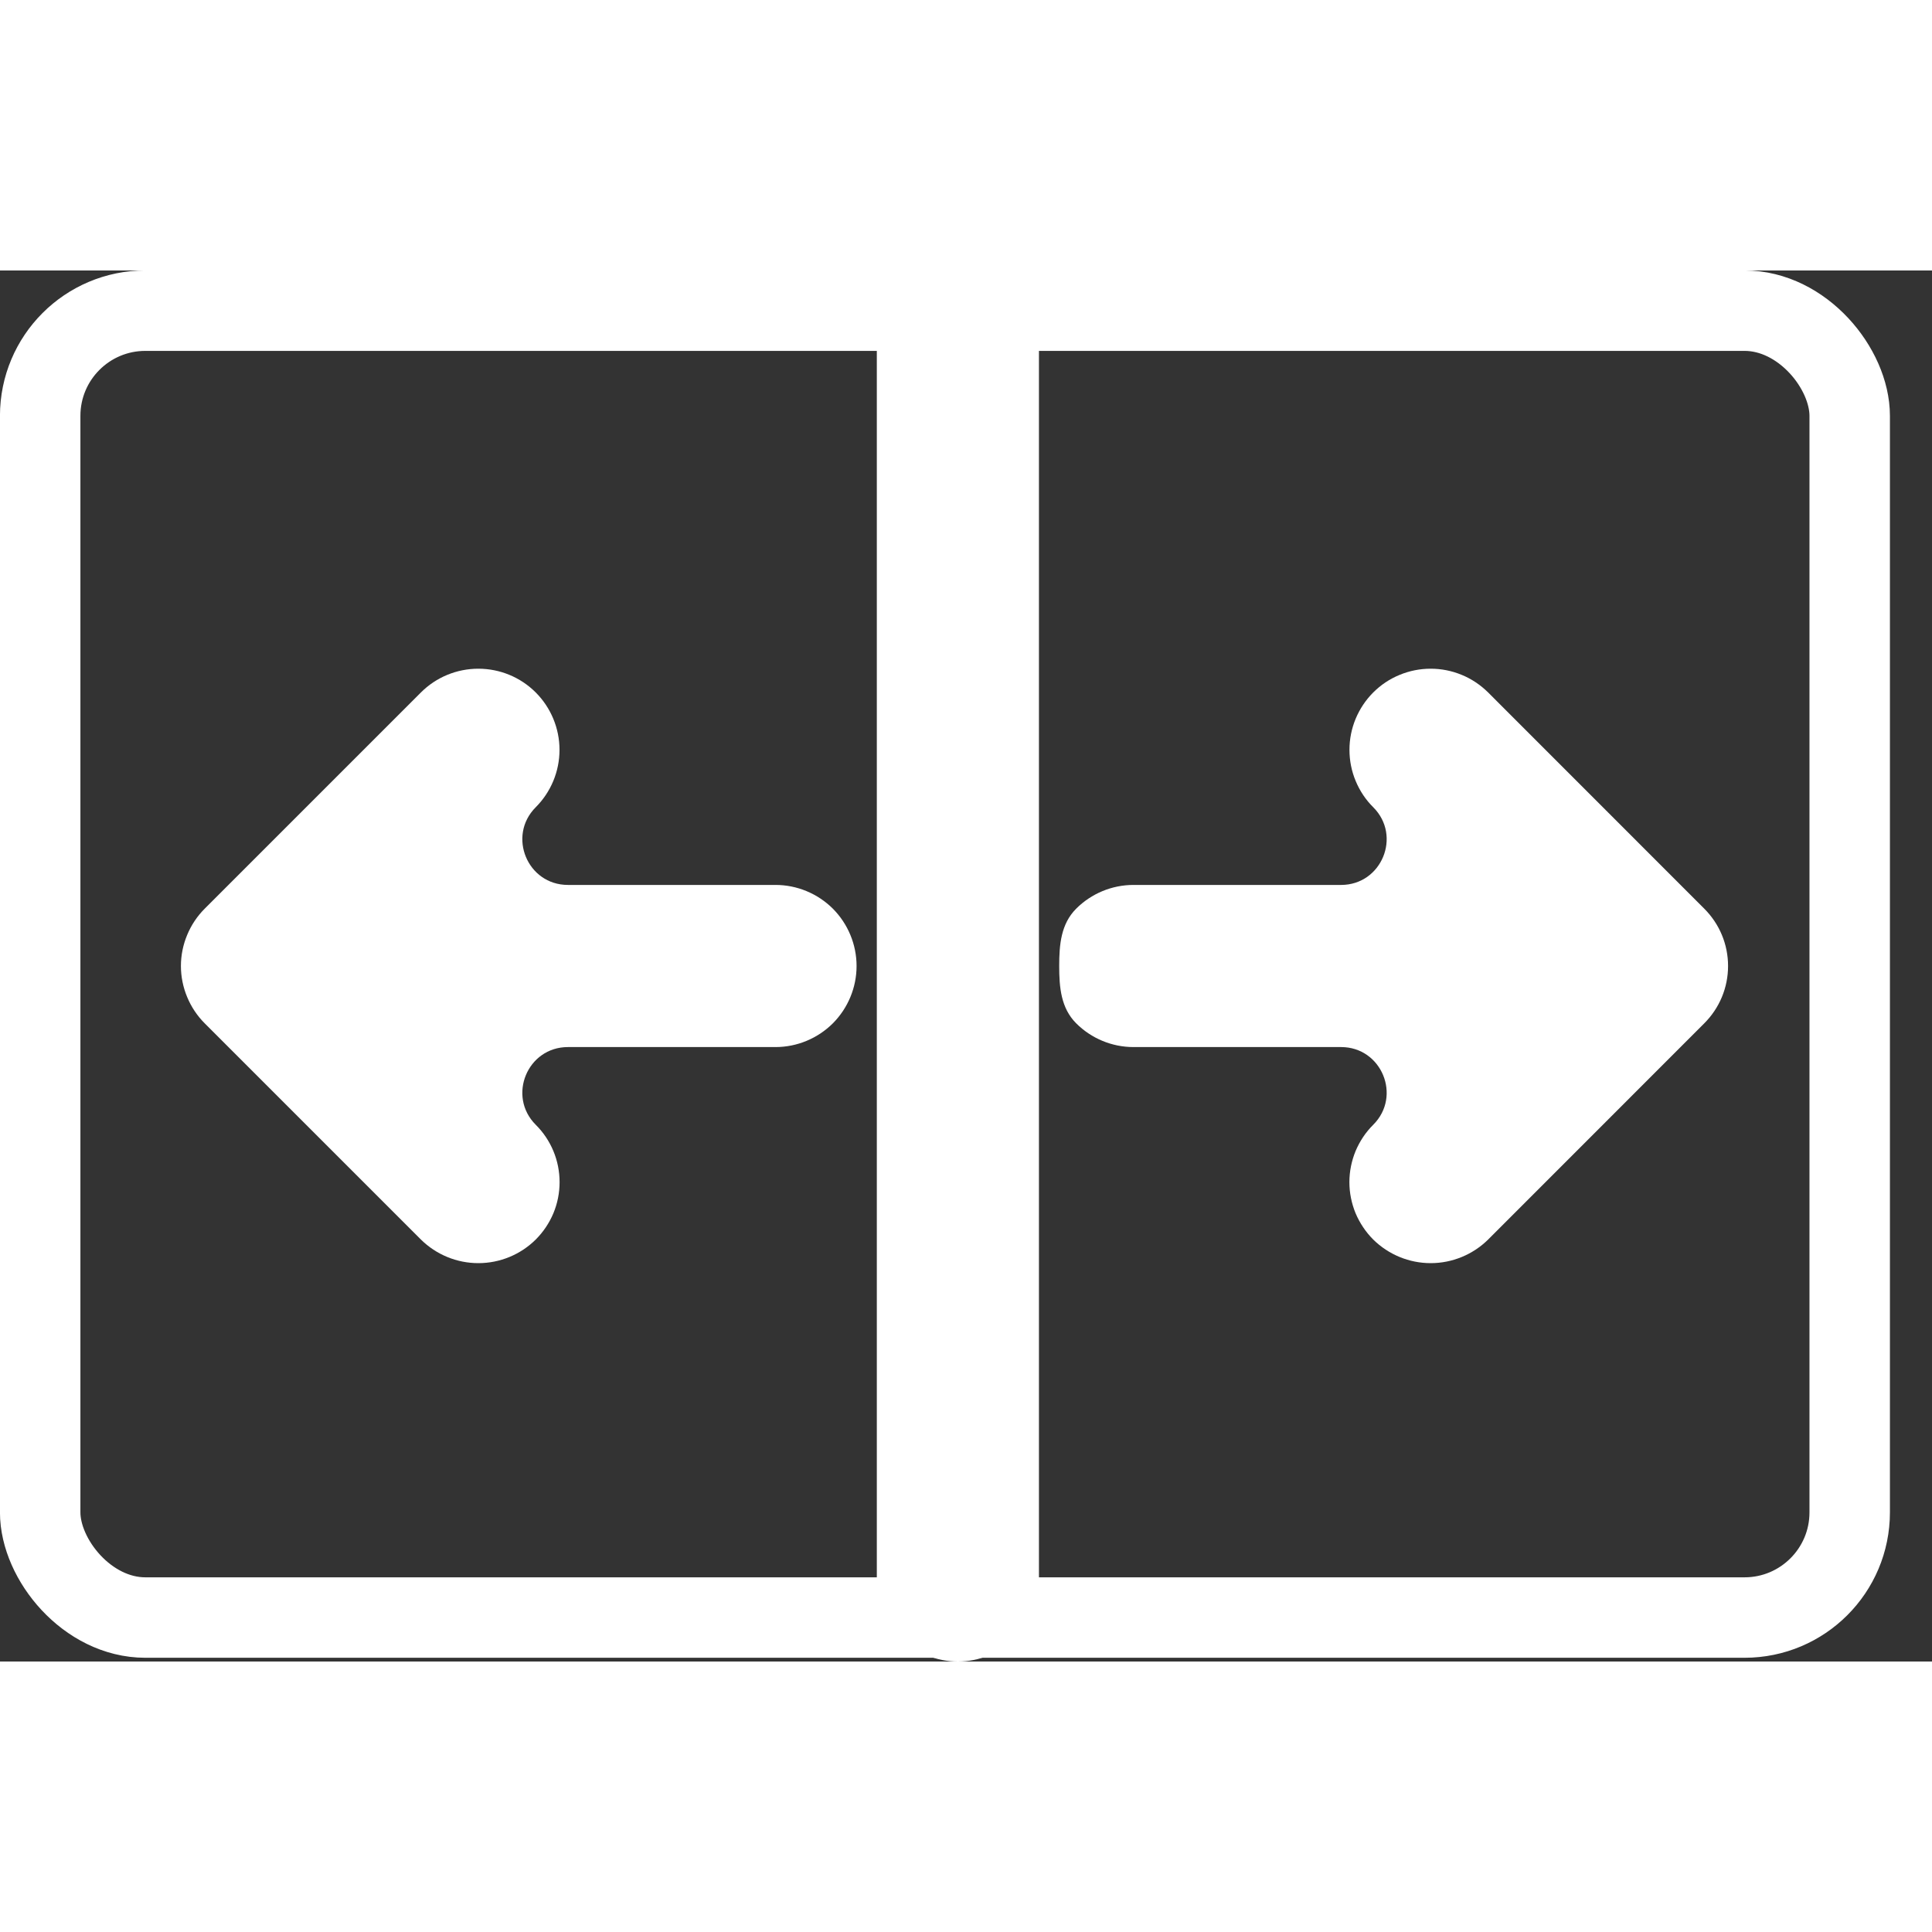
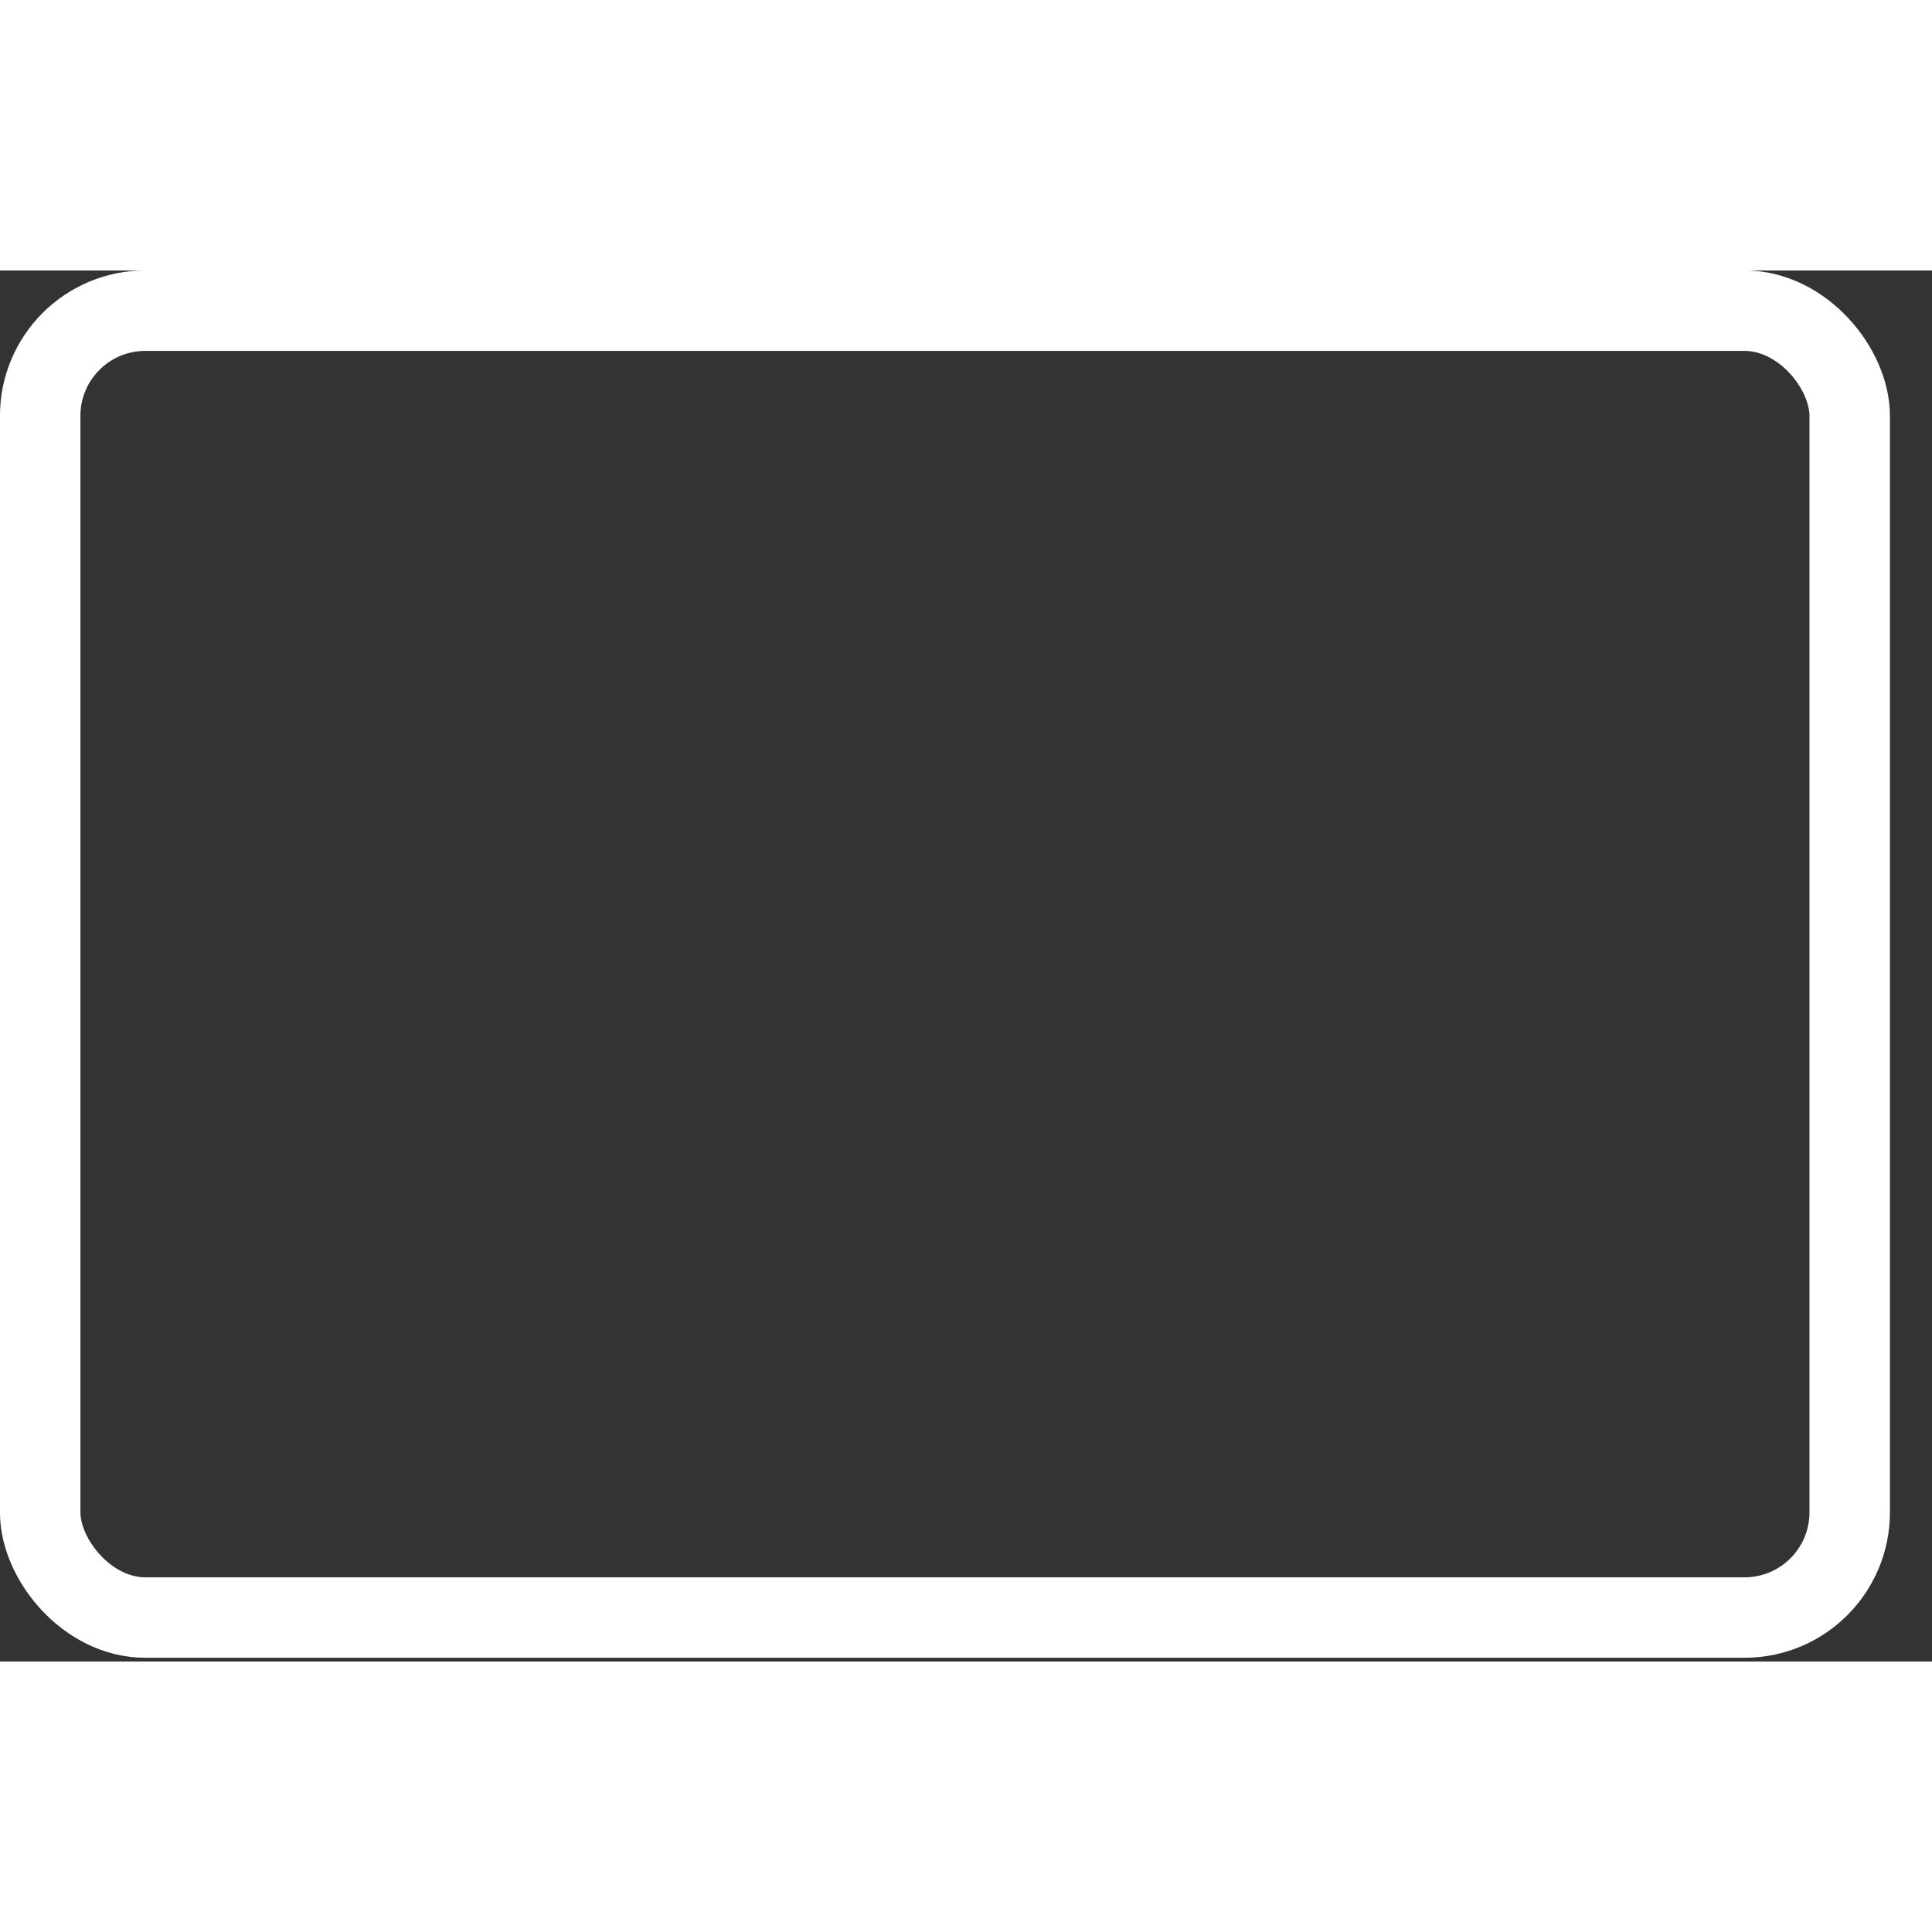
<svg xmlns="http://www.w3.org/2000/svg" width="16" height="16" viewBox="0 0 25 18" fill="none">
  <rect x="0" y="0" width="25" height="18" fill="#333333" stroke="none" />
-   <path d="M13.444 1.049V16.951C13.444 17.229 13.333 17.496 13.136 17.693C12.94 17.89 12.673 18 12.395 18C12.117 18 11.85 17.89 11.653 17.693C11.457 17.496 11.346 17.229 11.346 16.951V1.049C11.346 0.771 11.457 0.504 11.653 0.307C11.85 0.11 12.117 0 12.395 0C12.673 0 12.94 0.11 13.136 0.307C13.333 0.504 13.444 0.771 13.444 1.049ZM10.035 7.951H7.349C6.824 7.951 6.562 7.317 6.932 6.946V6.946C7.129 6.749 7.24 6.482 7.24 6.203C7.24 5.925 7.129 5.657 6.932 5.46C6.735 5.263 6.468 5.153 6.19 5.153C5.911 5.153 5.644 5.263 5.447 5.46L2.65 8.257C2.552 8.355 2.475 8.47 2.422 8.598C2.369 8.725 2.341 8.862 2.341 9C2.341 9.138 2.369 9.275 2.422 9.402C2.475 9.53 2.552 9.645 2.65 9.743L5.447 12.54C5.645 12.735 5.911 12.845 6.19 12.845C6.468 12.845 6.735 12.735 6.932 12.54C7.03 12.442 7.108 12.326 7.161 12.199C7.214 12.072 7.241 11.935 7.241 11.797C7.241 11.659 7.214 11.522 7.161 11.395C7.108 11.267 7.03 11.151 6.932 11.054V11.054C6.562 10.683 6.824 10.049 7.349 10.049H10.035C10.313 10.049 10.58 9.938 10.777 9.742C10.973 9.545 11.084 9.278 11.084 9C11.084 8.722 10.973 8.455 10.777 8.258C10.58 8.062 10.313 7.951 10.035 7.951ZM22.052 8.257L19.256 5.46C19.158 5.363 19.042 5.285 18.915 5.233C18.787 5.18 18.651 5.153 18.513 5.153C18.375 5.153 18.238 5.18 18.111 5.233C17.983 5.285 17.867 5.363 17.77 5.46C17.672 5.558 17.595 5.674 17.542 5.801C17.489 5.929 17.462 6.065 17.462 6.203C17.462 6.341 17.489 6.478 17.542 6.605C17.595 6.733 17.672 6.849 17.77 6.946V6.946C18.141 7.317 17.878 7.951 17.354 7.951H14.667C14.389 7.951 14.122 8.062 13.926 8.258C13.729 8.455 13.706 8.722 13.706 9C13.706 9.278 13.729 9.545 13.926 9.742C14.122 9.938 14.389 10.049 14.667 10.049H17.354C17.878 10.049 18.141 10.683 17.77 11.054V11.054C17.672 11.151 17.595 11.267 17.541 11.395C17.489 11.522 17.461 11.659 17.461 11.797C17.461 11.935 17.489 12.072 17.541 12.199C17.595 12.326 17.672 12.442 17.77 12.54C17.968 12.735 18.235 12.845 18.513 12.845C18.791 12.845 19.058 12.735 19.256 12.54L22.052 9.743C22.15 9.645 22.228 9.53 22.281 9.402C22.334 9.275 22.361 9.138 22.361 9C22.361 8.862 22.334 8.725 22.281 8.598C22.228 8.47 22.15 8.355 22.052 8.257Z" fill="#fff" />
  <rect x="0.52" y="0.52" width="23.415" height="16.911" rx="1.361" stroke="#fff" stroke-width="1.041" />
</svg>